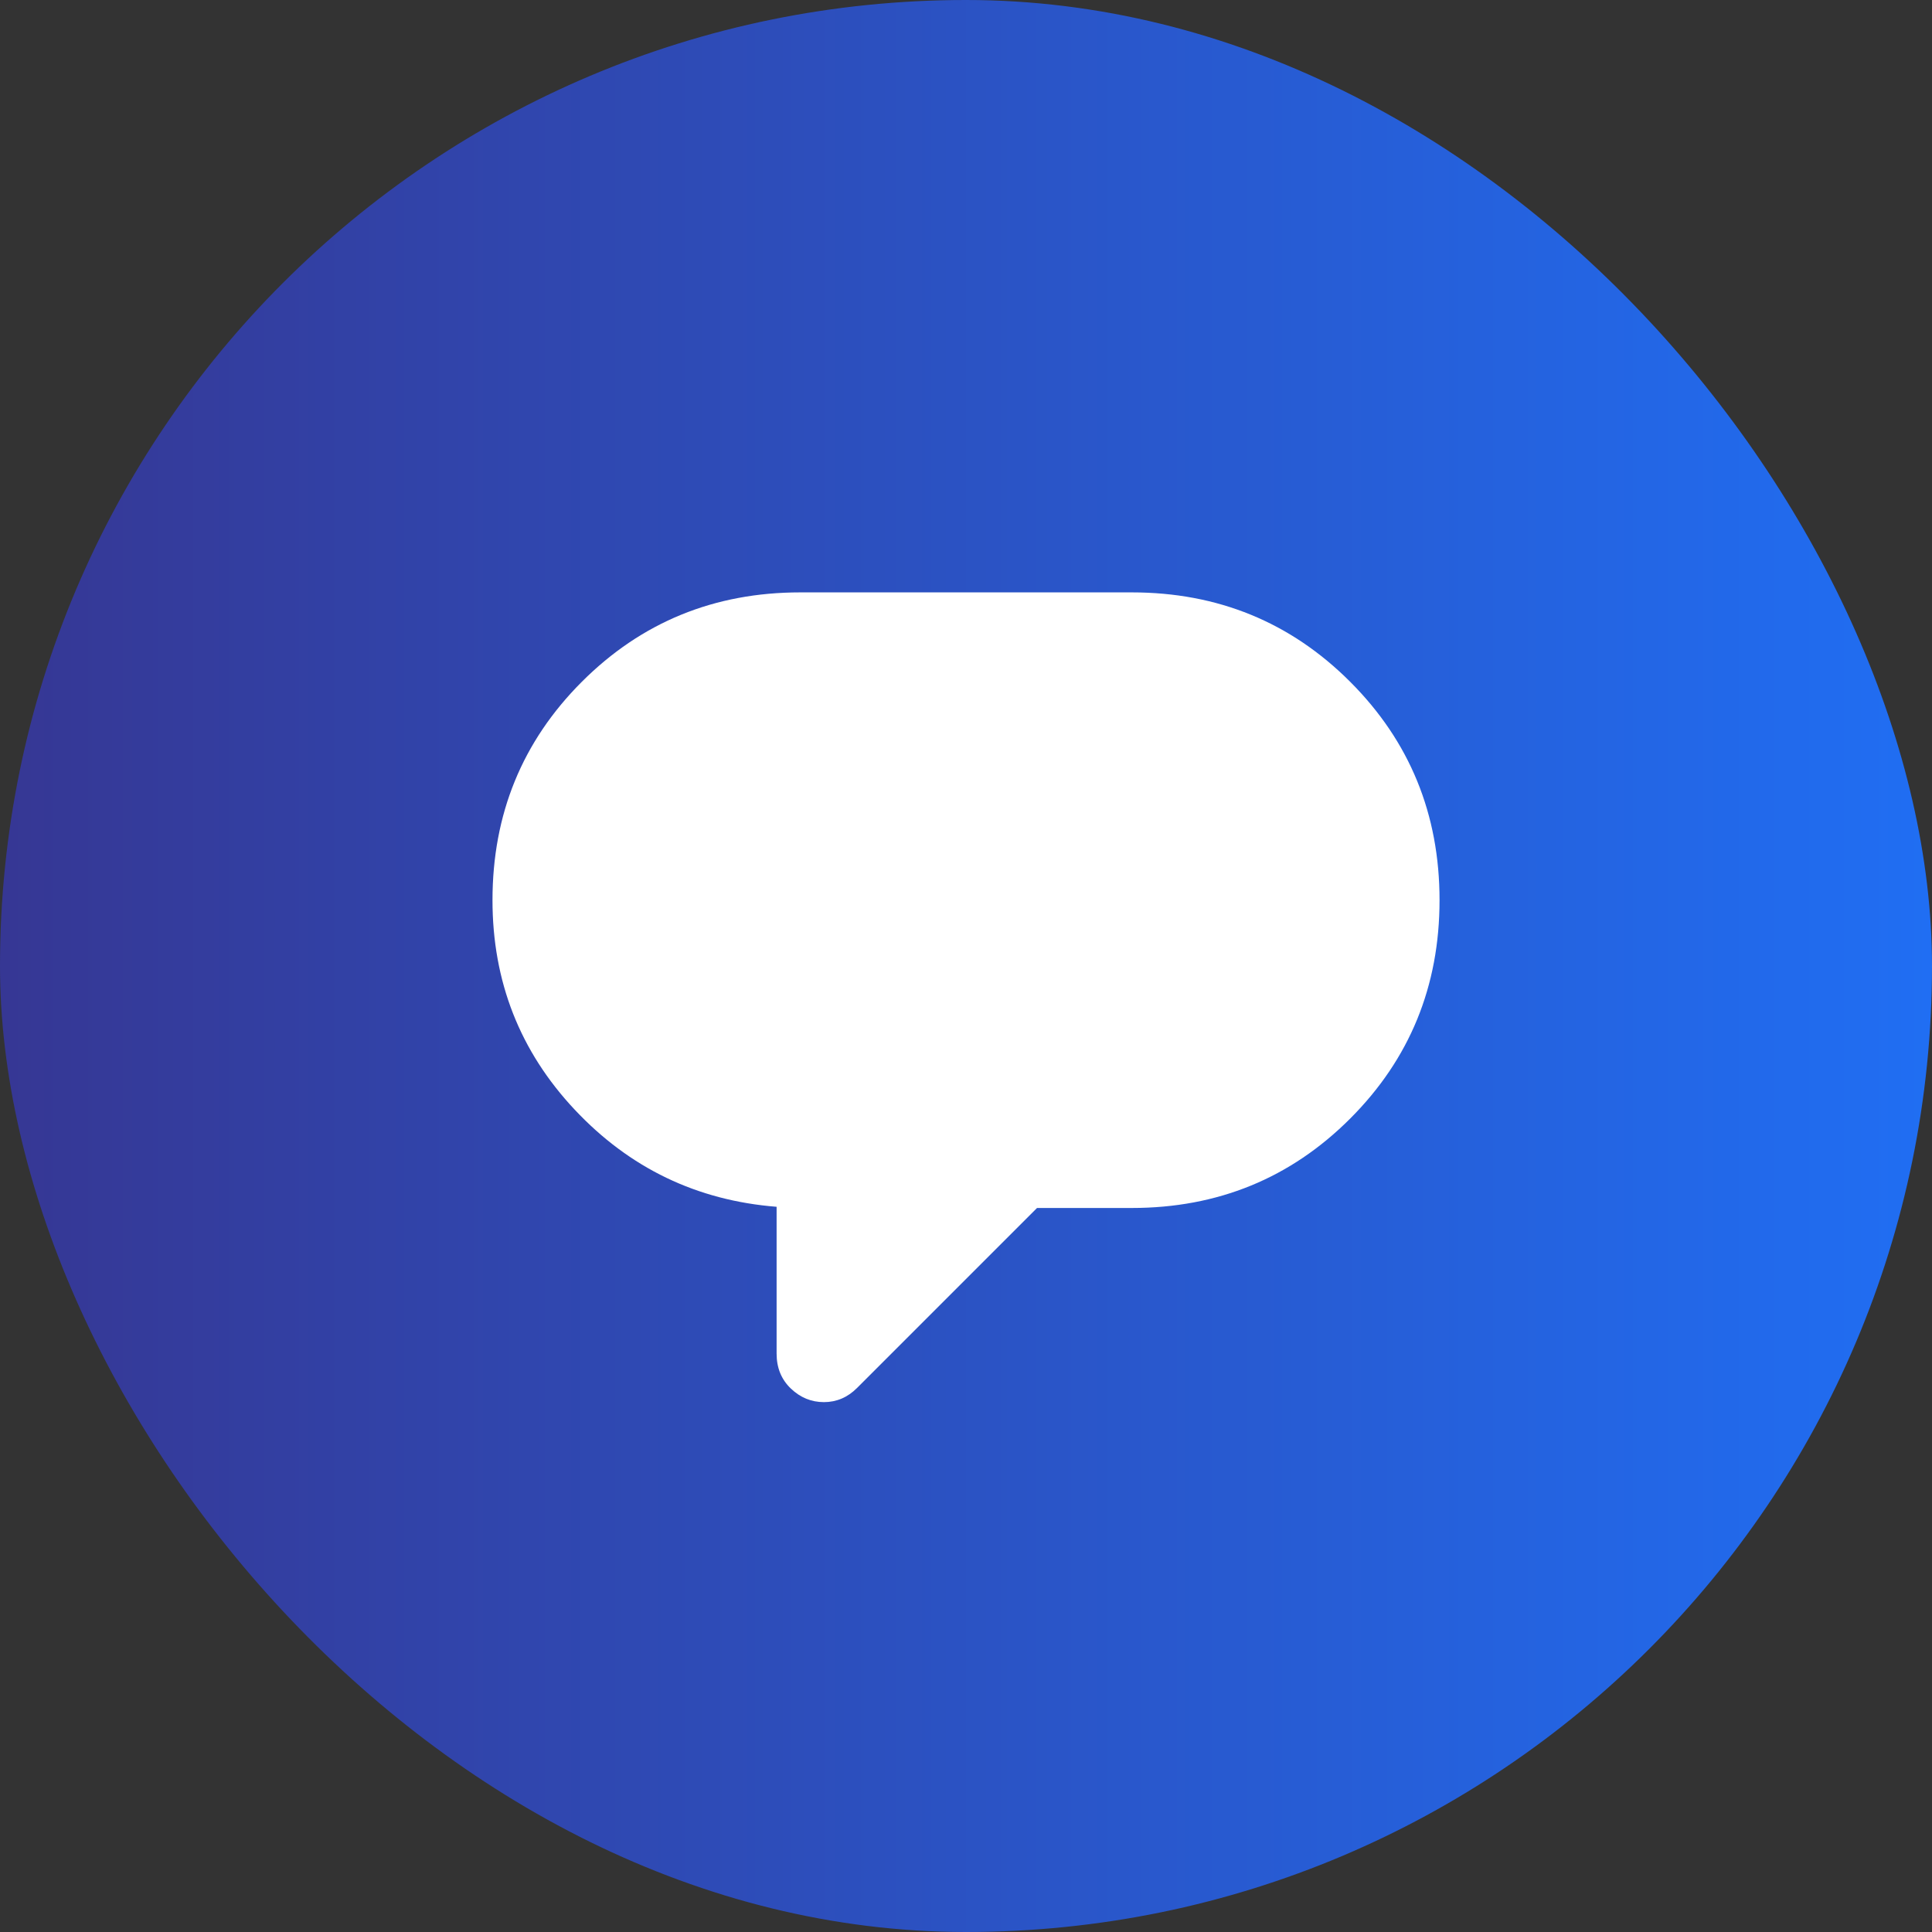
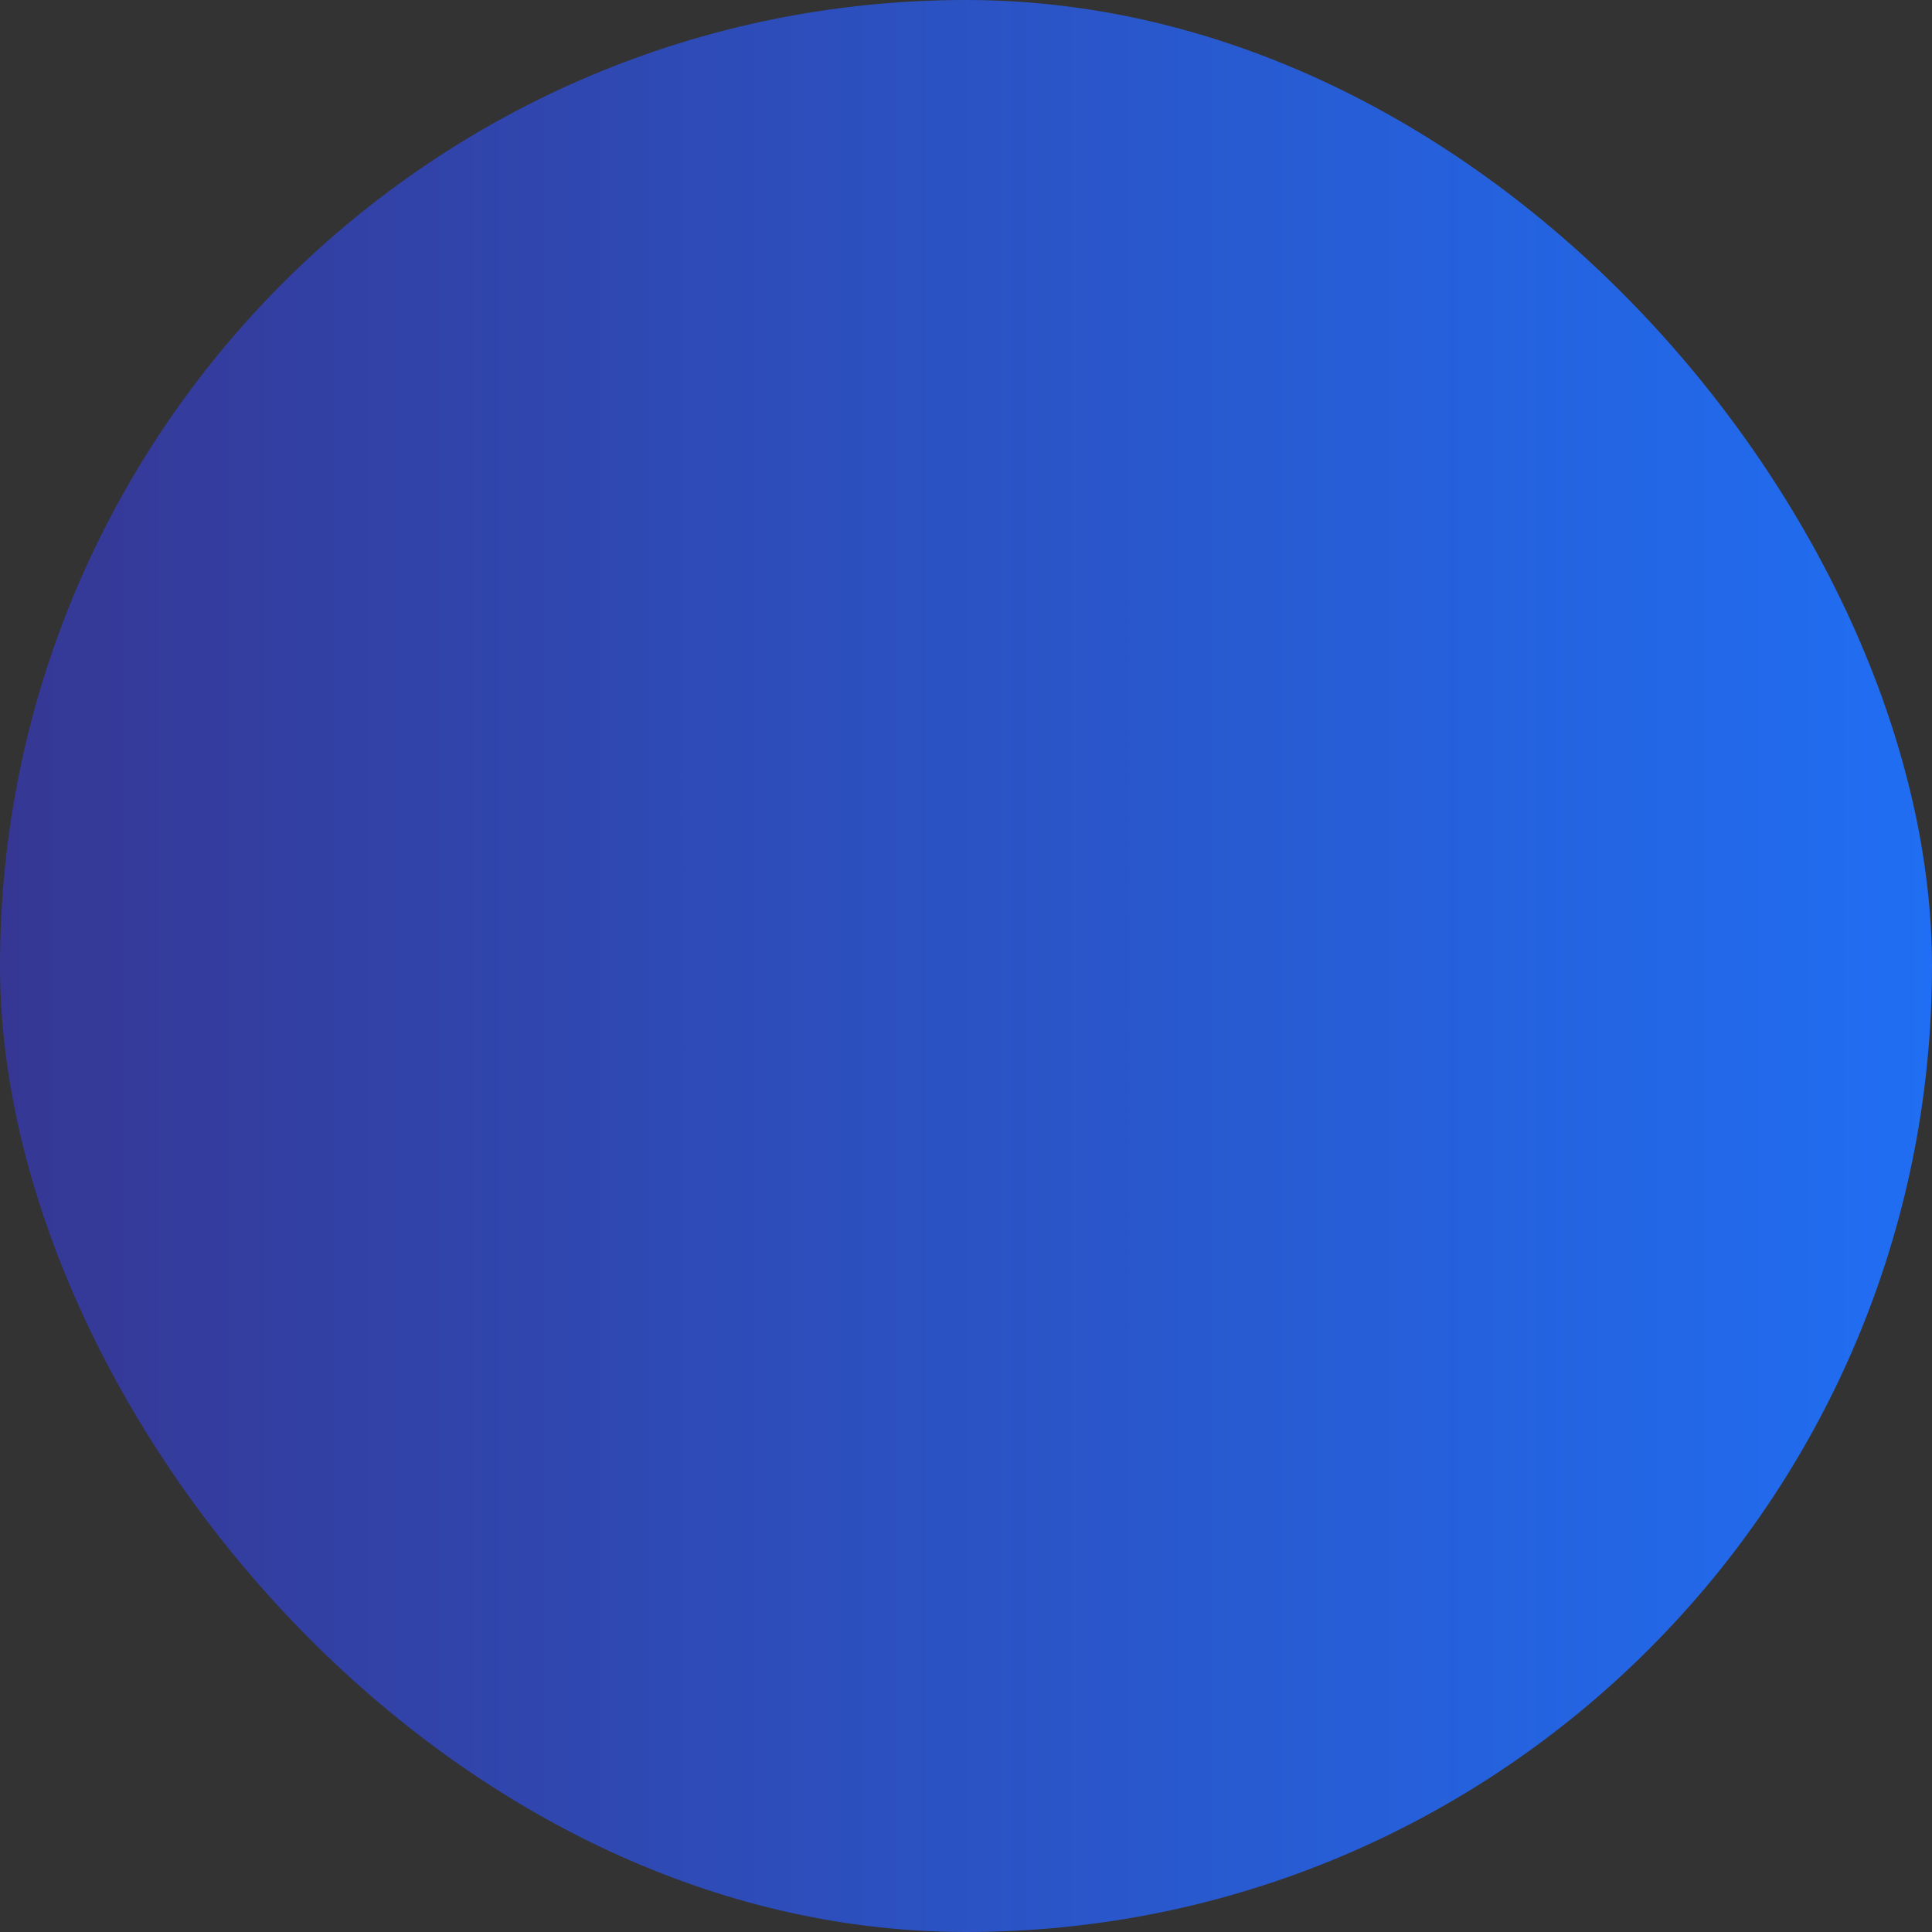
<svg xmlns="http://www.w3.org/2000/svg" width="68" height="68" viewBox="0 0 68 68" fill="none">
  <rect x="0" y="0" width="68" height="68" fill="#333333" stroke="none" />
  <rect width="68" height="68" rx="34" fill="url(#paint0_linear_3133_22429)" />
  <mask id="mask0_3133_22429" style="mask-type:alpha" maskUnits="userSpaceOnUse" x="14" y="14" width="40" height="40">
-     <rect x="14" y="14" width="40" height="40" fill="#D9D9D9" />
-   </mask>
+     </mask>
  <g mask="url(#mask0_3133_22429)">
-     <path fill-rule="evenodd" clip-rule="evenodd" d="M29 49.35C28.556 49.35 28.167 49.19 27.834 48.871C27.5 48.551 27.334 48.142 27.334 47.642V42.475C24.528 42.253 22.16 41.114 20.229 39.058C18.299 37.003 17.334 34.544 17.334 31.683C17.334 28.656 18.382 26.093 20.479 23.996C22.577 21.899 25.139 20.85 28.167 20.85H29.292H39.834C42.861 20.85 45.424 21.899 47.521 23.996C49.618 26.093 50.667 28.656 50.667 31.683C50.667 34.711 49.618 37.274 47.521 39.371C45.424 41.468 42.861 42.517 39.834 42.517H36.5L30.167 48.85C30 49.017 29.82 49.142 29.625 49.225C29.431 49.308 29.222 49.35 29 49.35Z" fill="white" />
-   </g>
+     </g>
  <defs>
    <linearGradient id="paint0_linear_3133_22429" x1="0" y1="34" x2="68" y2="34" gradientUnits="userSpaceOnUse">
      <stop stop-color="#363794" />
      <stop offset="1" stop-color="#206EF3" />
    </linearGradient>
  </defs>
</svg>